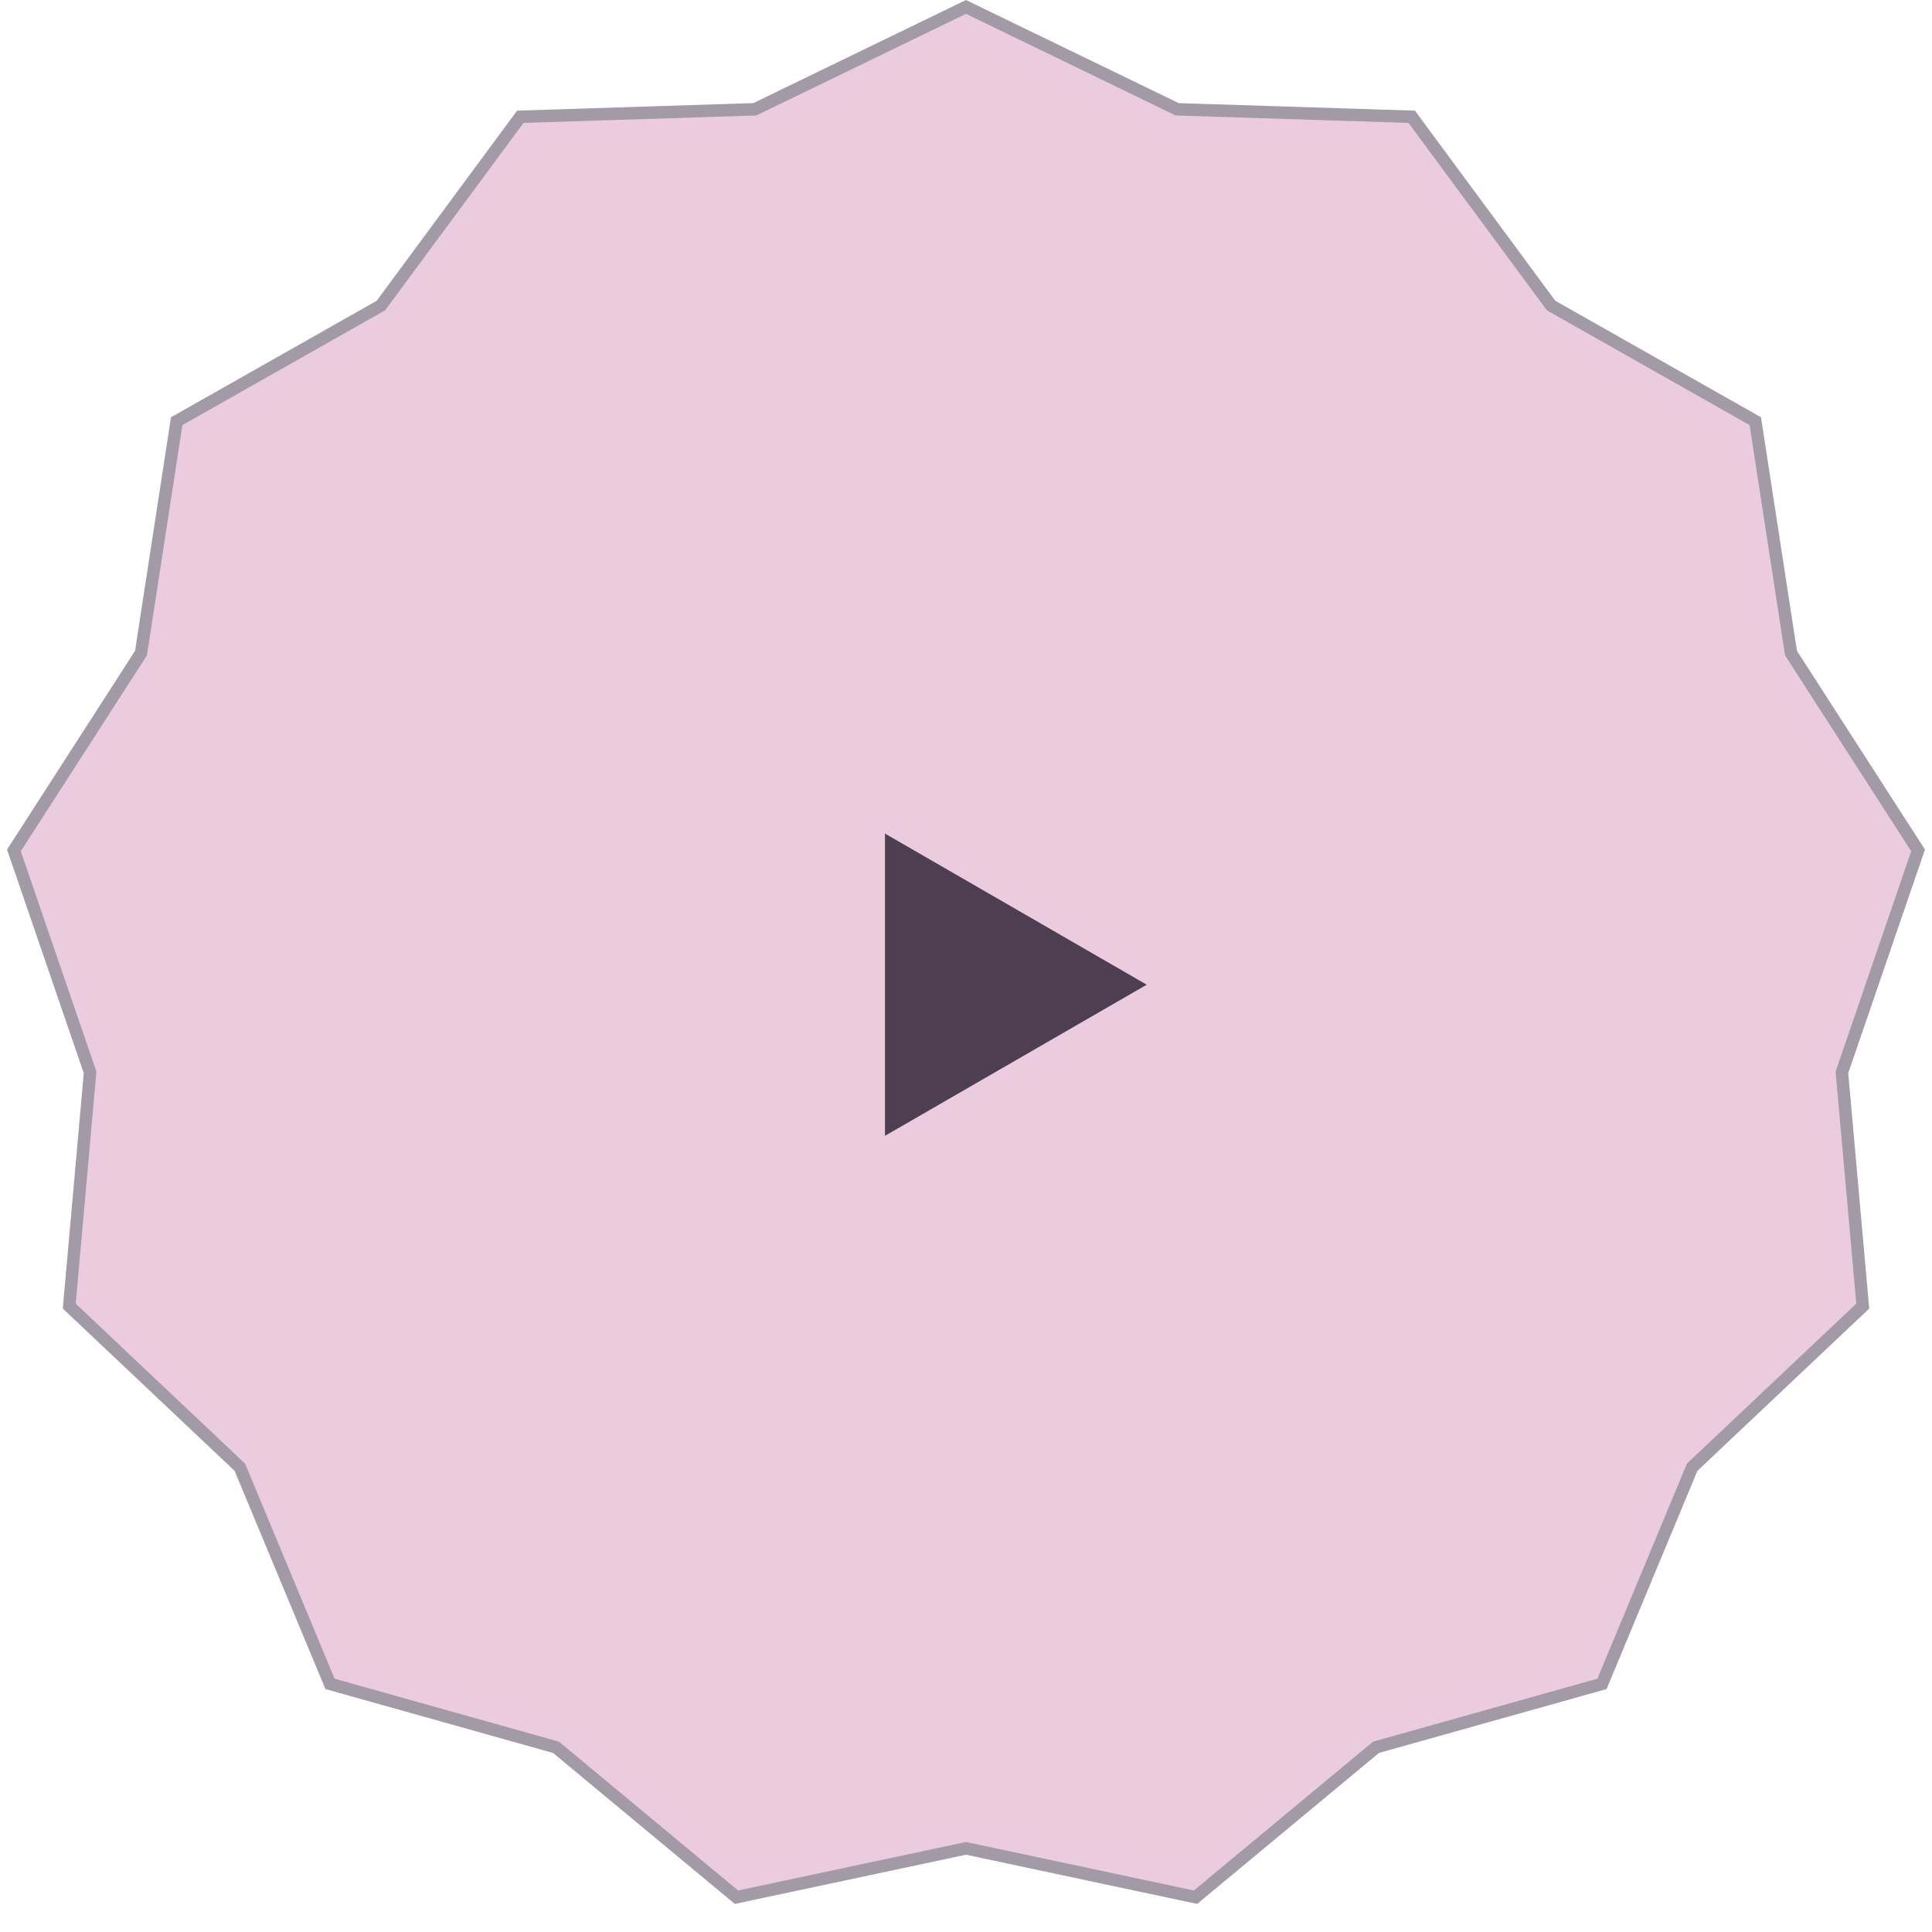
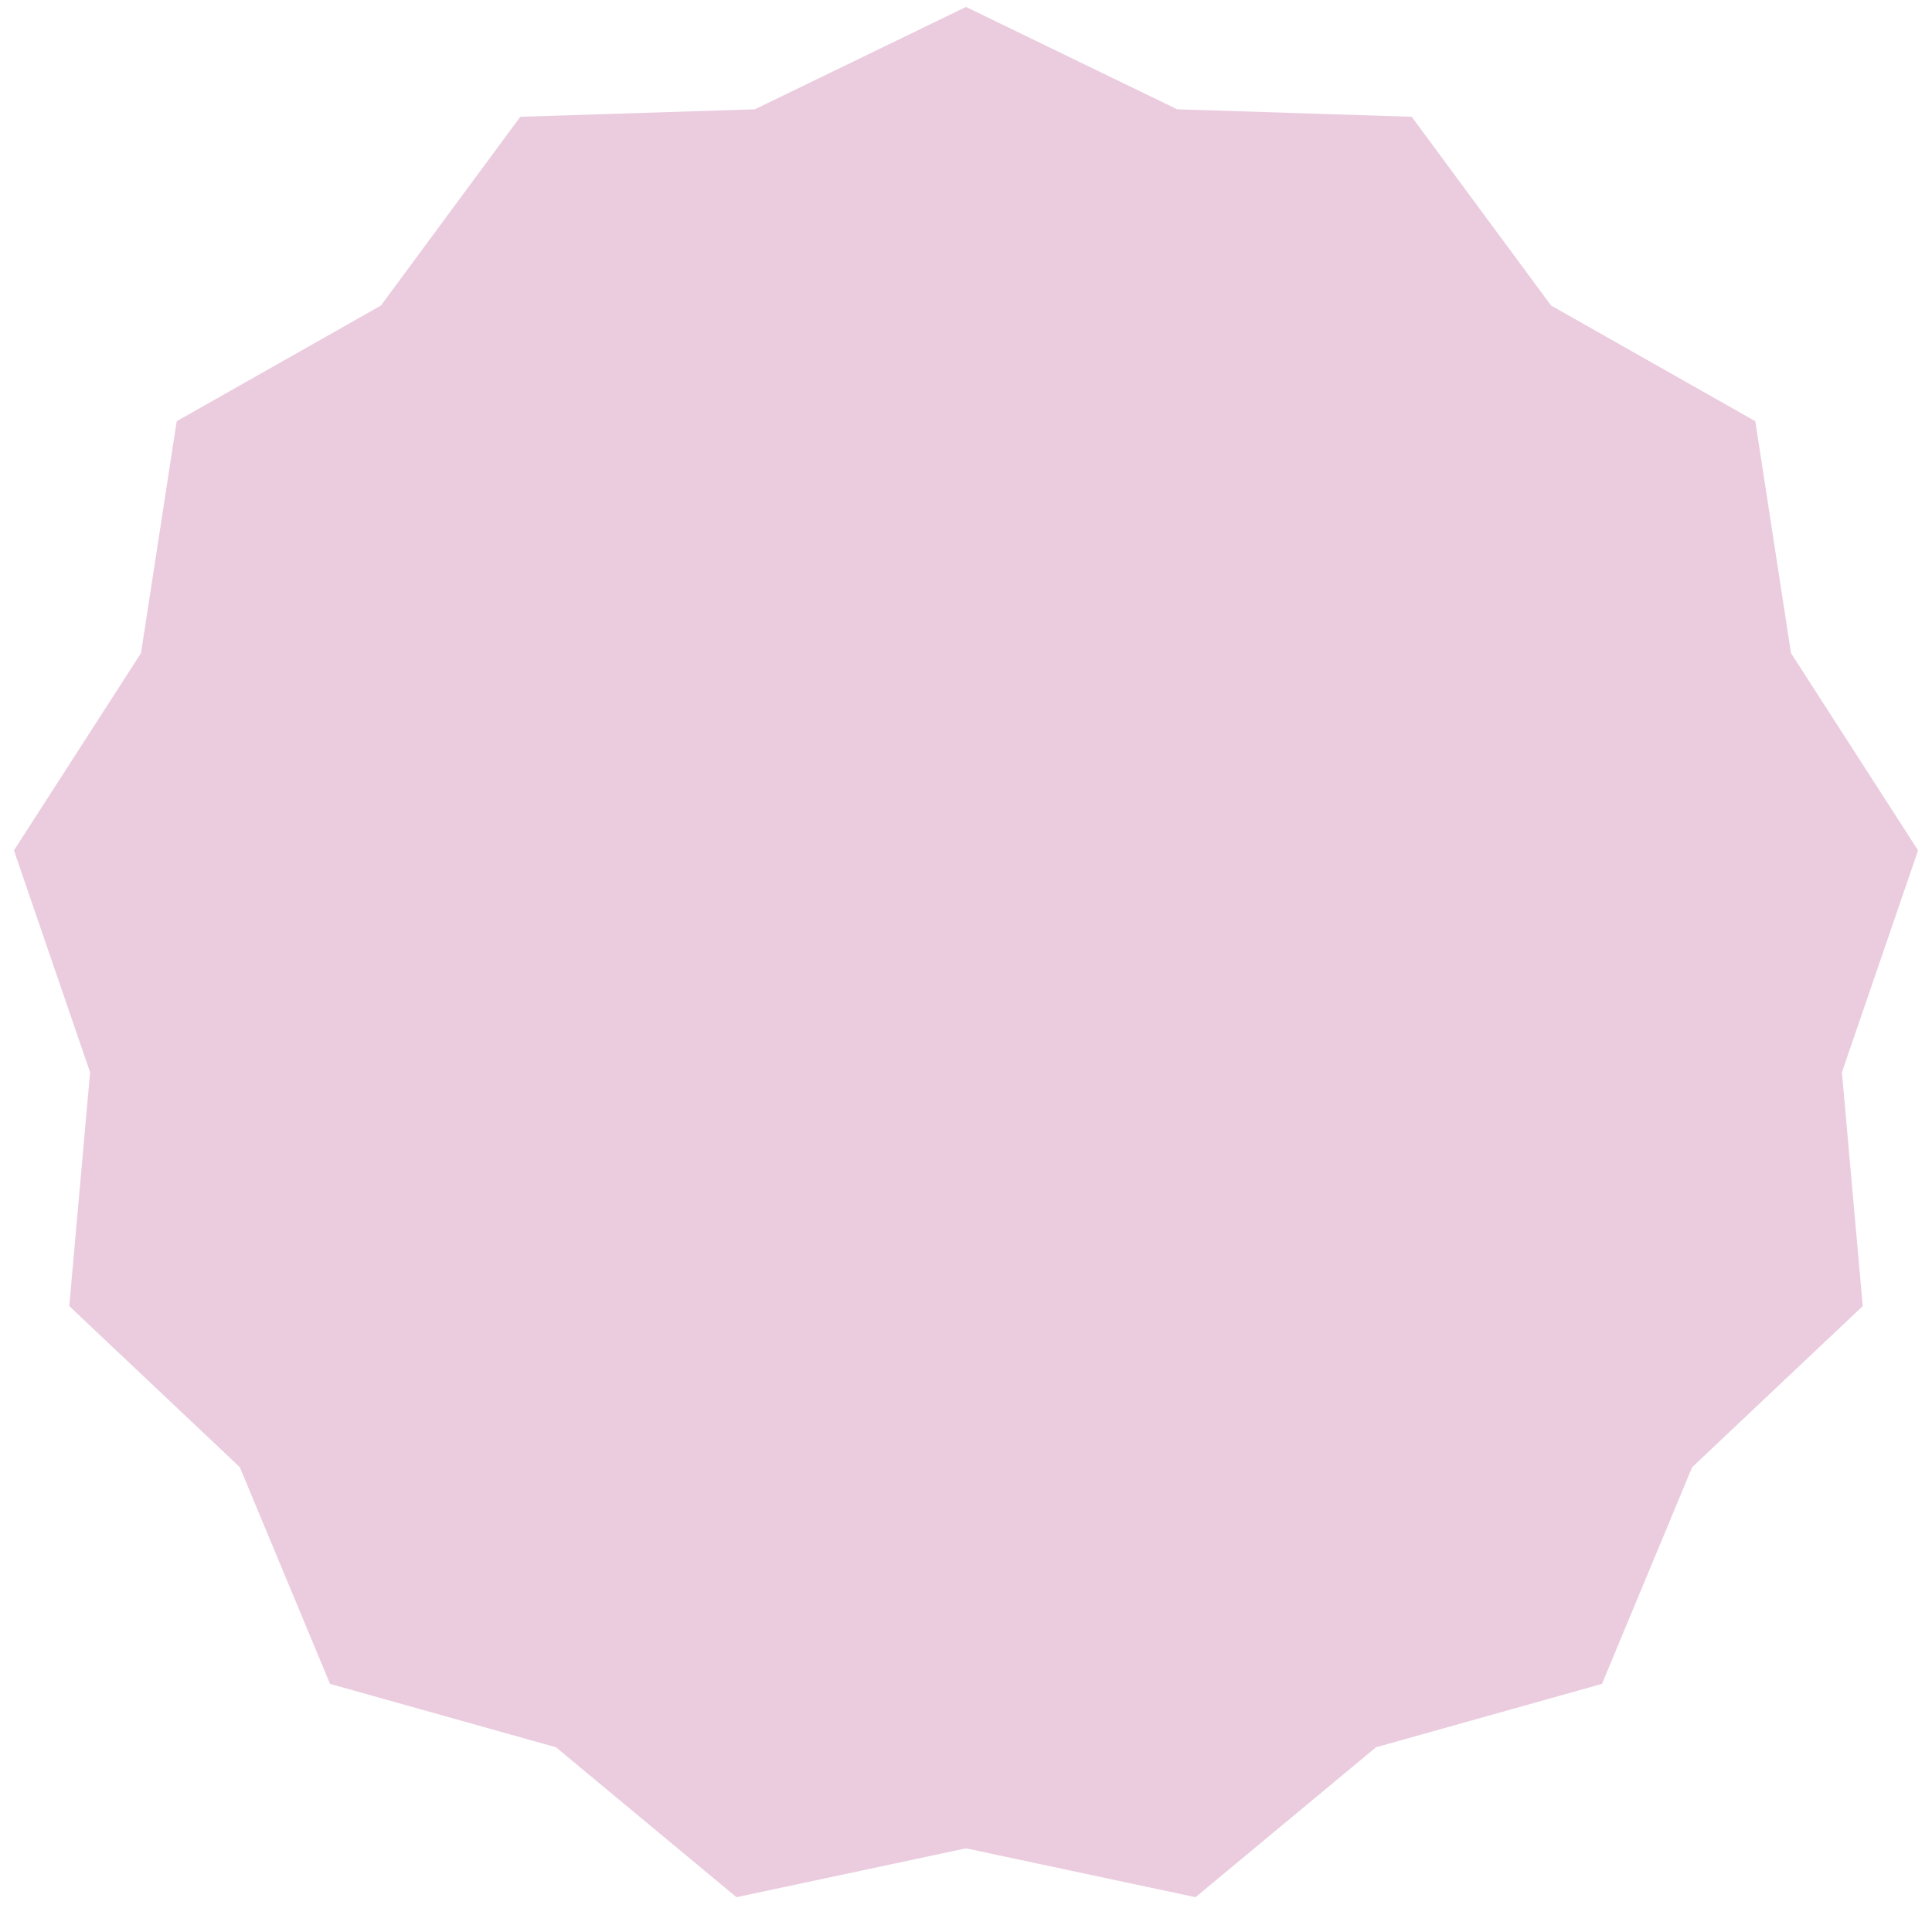
<svg xmlns="http://www.w3.org/2000/svg" width="155" height="155" viewBox="0 0 155 155" fill="none">
  <g style="mix-blend-mode:lighten" opacity="0.7">
    <path d="M94.345 8.722L94.441 8.768L94.547 8.772L113.258 9.369L124.378 24.428L124.442 24.514L124.534 24.566L140.824 33.791L143.672 52.293L143.689 52.398L143.746 52.487L153.883 68.225L147.807 85.932L147.773 86.033L147.782 86.139L149.444 104.785L135.835 117.64L135.758 117.713L135.717 117.811L128.524 135.094L110.5 140.152L110.397 140.18L110.315 140.248L95.914 152.208L77.604 148.311L77.5 148.289L77.396 148.311L59.086 152.208L44.685 140.248L44.603 140.18L44.5 140.152L26.477 135.094L19.283 117.811L19.242 117.713L19.165 117.64L5.556 104.785L7.218 86.139L7.227 86.033L7.193 85.932L1.117 68.225L11.254 52.487L11.311 52.398L11.328 52.293L14.176 33.791L30.466 24.566L30.558 24.514L30.622 24.428L41.742 9.369L60.453 8.772L60.559 8.768L60.655 8.722L77.5 0.556L94.345 8.722Z" fill="#E2B7D2" />
-     <path d="M94.345 8.722L94.441 8.768L94.547 8.772L113.258 9.369L124.378 24.428L124.442 24.514L124.534 24.566L140.824 33.791L143.672 52.293L143.689 52.398L143.746 52.487L153.883 68.225L147.807 85.932L147.773 86.033L147.782 86.139L149.444 104.785L135.835 117.64L135.758 117.713L135.717 117.811L128.524 135.094L110.5 140.152L110.397 140.18L110.315 140.248L95.914 152.208L77.604 148.311L77.5 148.289L77.396 148.311L59.086 152.208L44.685 140.248L44.603 140.18L44.5 140.152L26.477 135.094L19.283 117.811L19.242 117.713L19.165 117.64L5.556 104.785L7.218 86.139L7.227 86.033L7.193 85.932L1.117 68.225L11.254 52.487L11.311 52.398L11.328 52.293L14.176 33.791L30.466 24.566L30.558 24.514L30.622 24.428L41.742 9.369L60.453 8.772L60.559 8.768L60.655 8.722L77.5 0.556L94.345 8.722Z" stroke="#7C6F81" />
  </g>
-   <path d="M92 79L71 91.124L71 66.876L92 79Z" fill="#4D3E52" />
</svg>